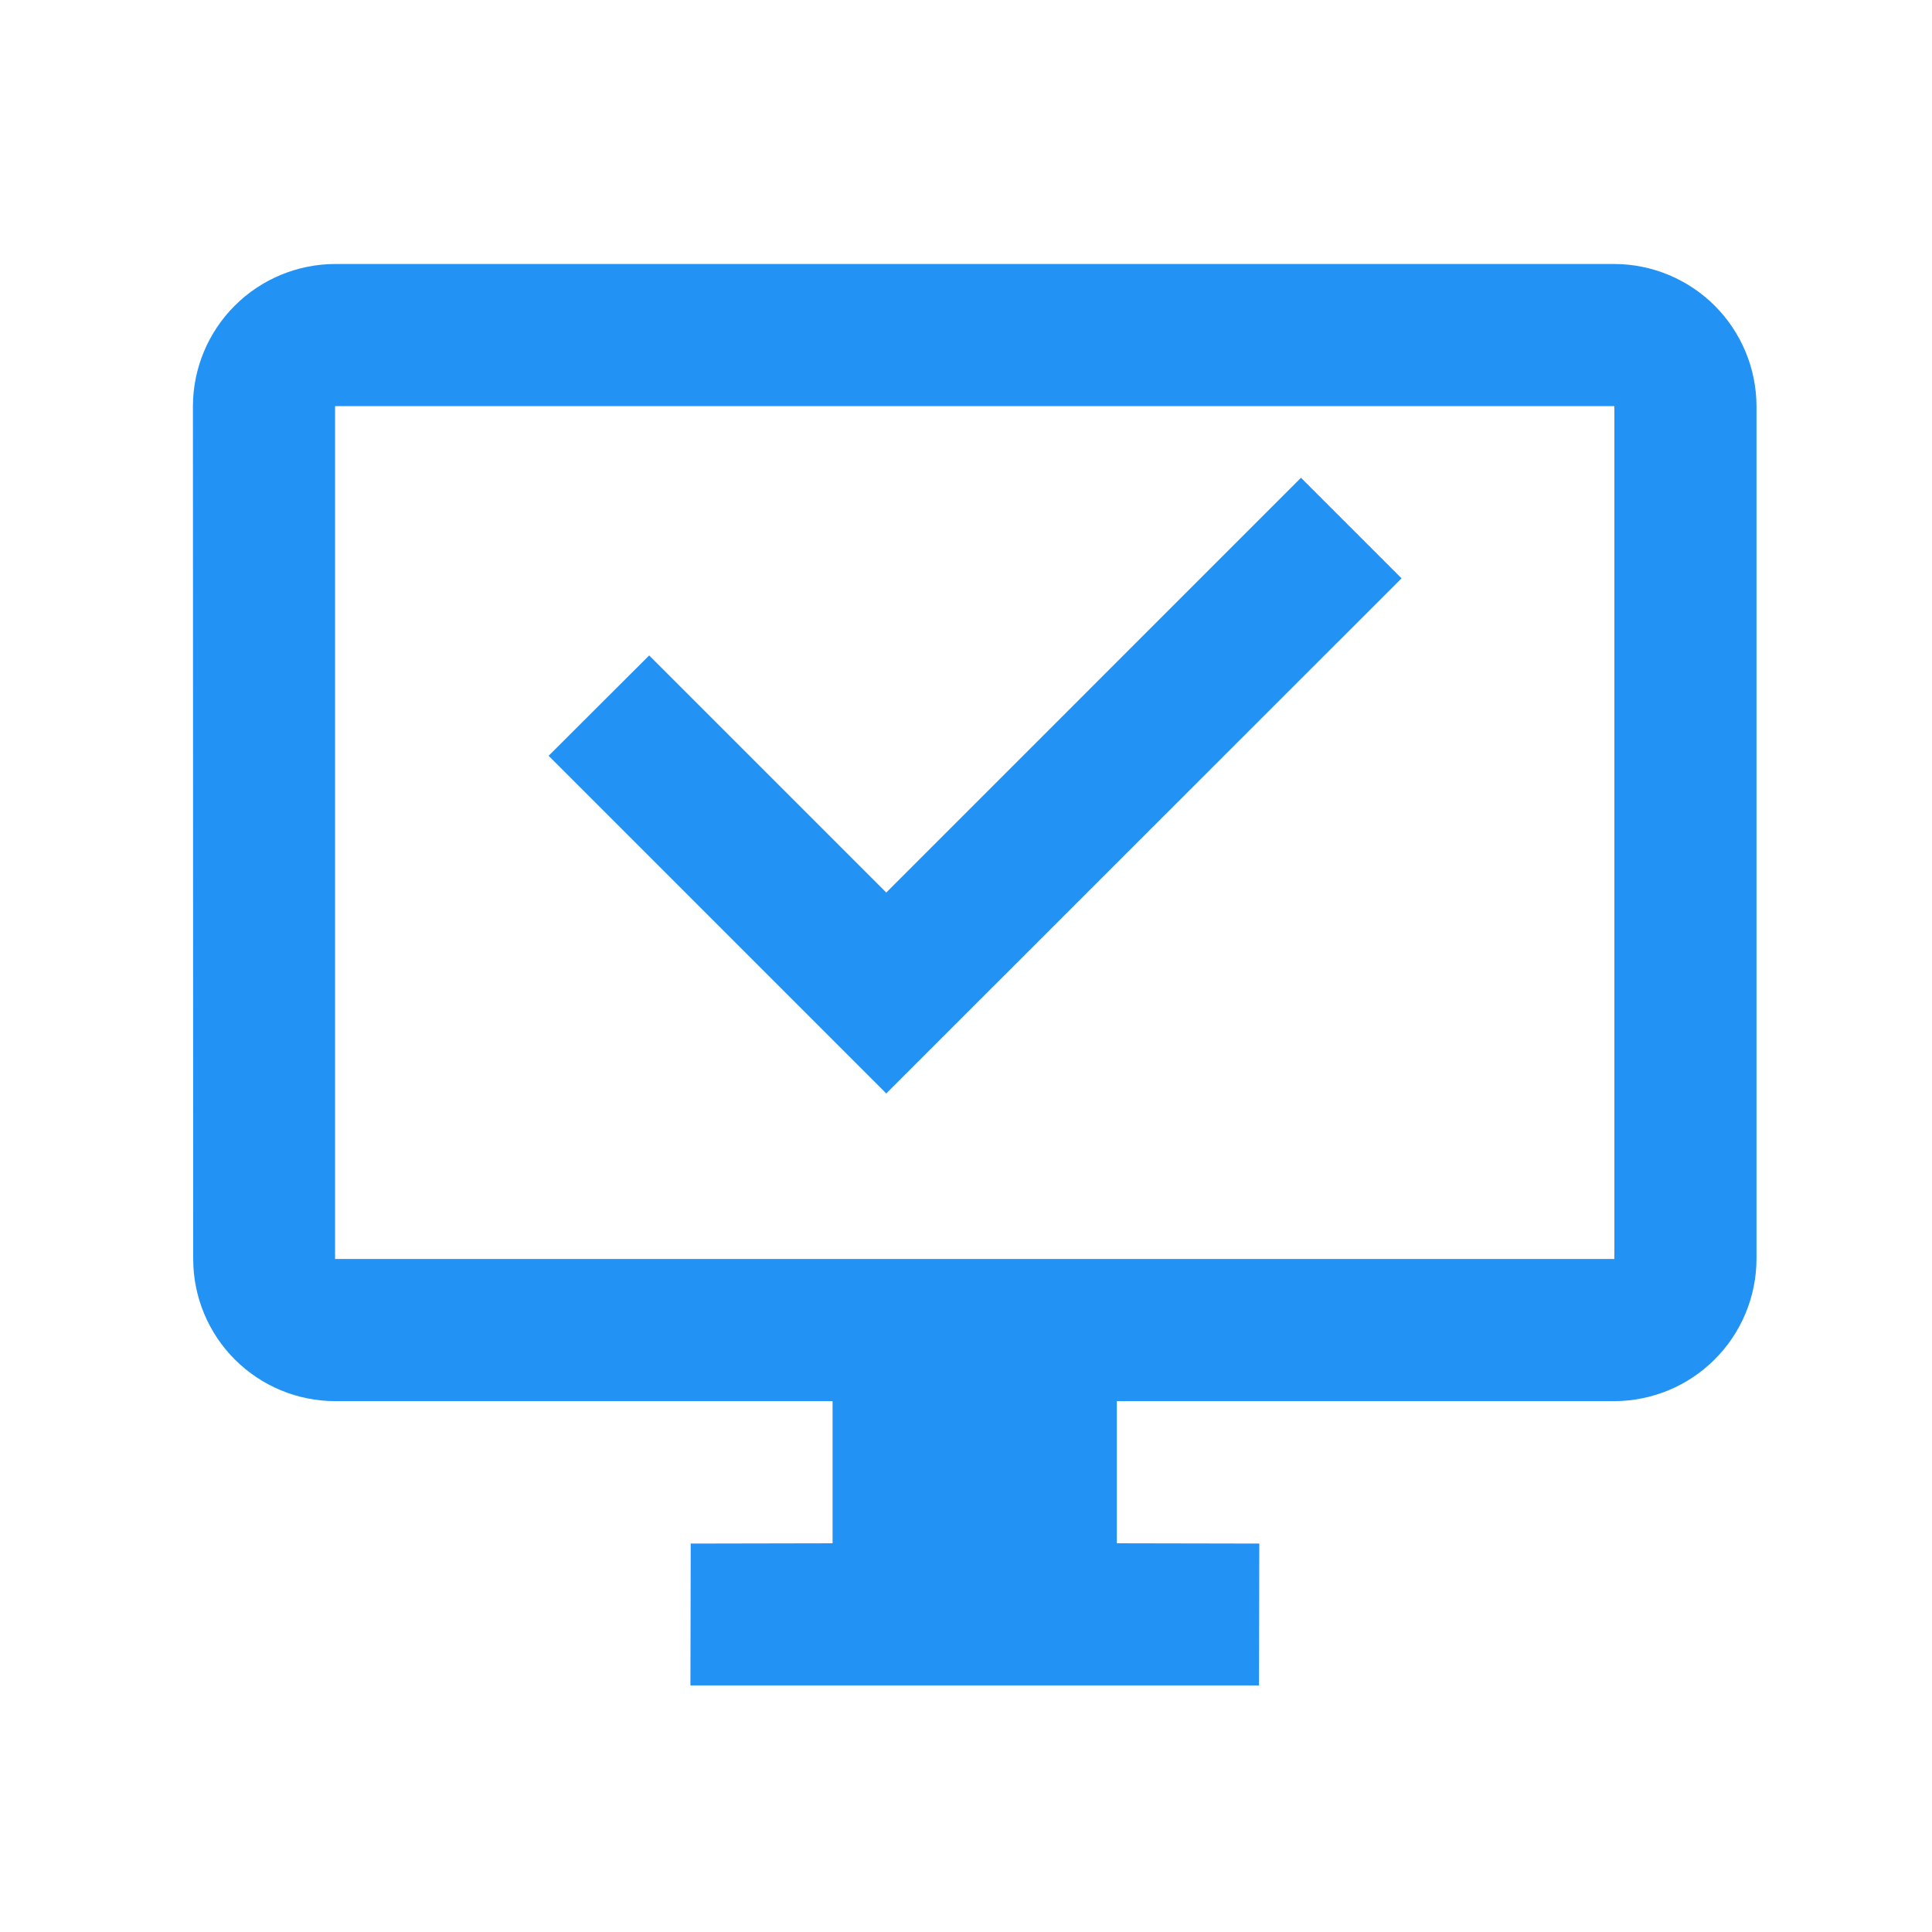
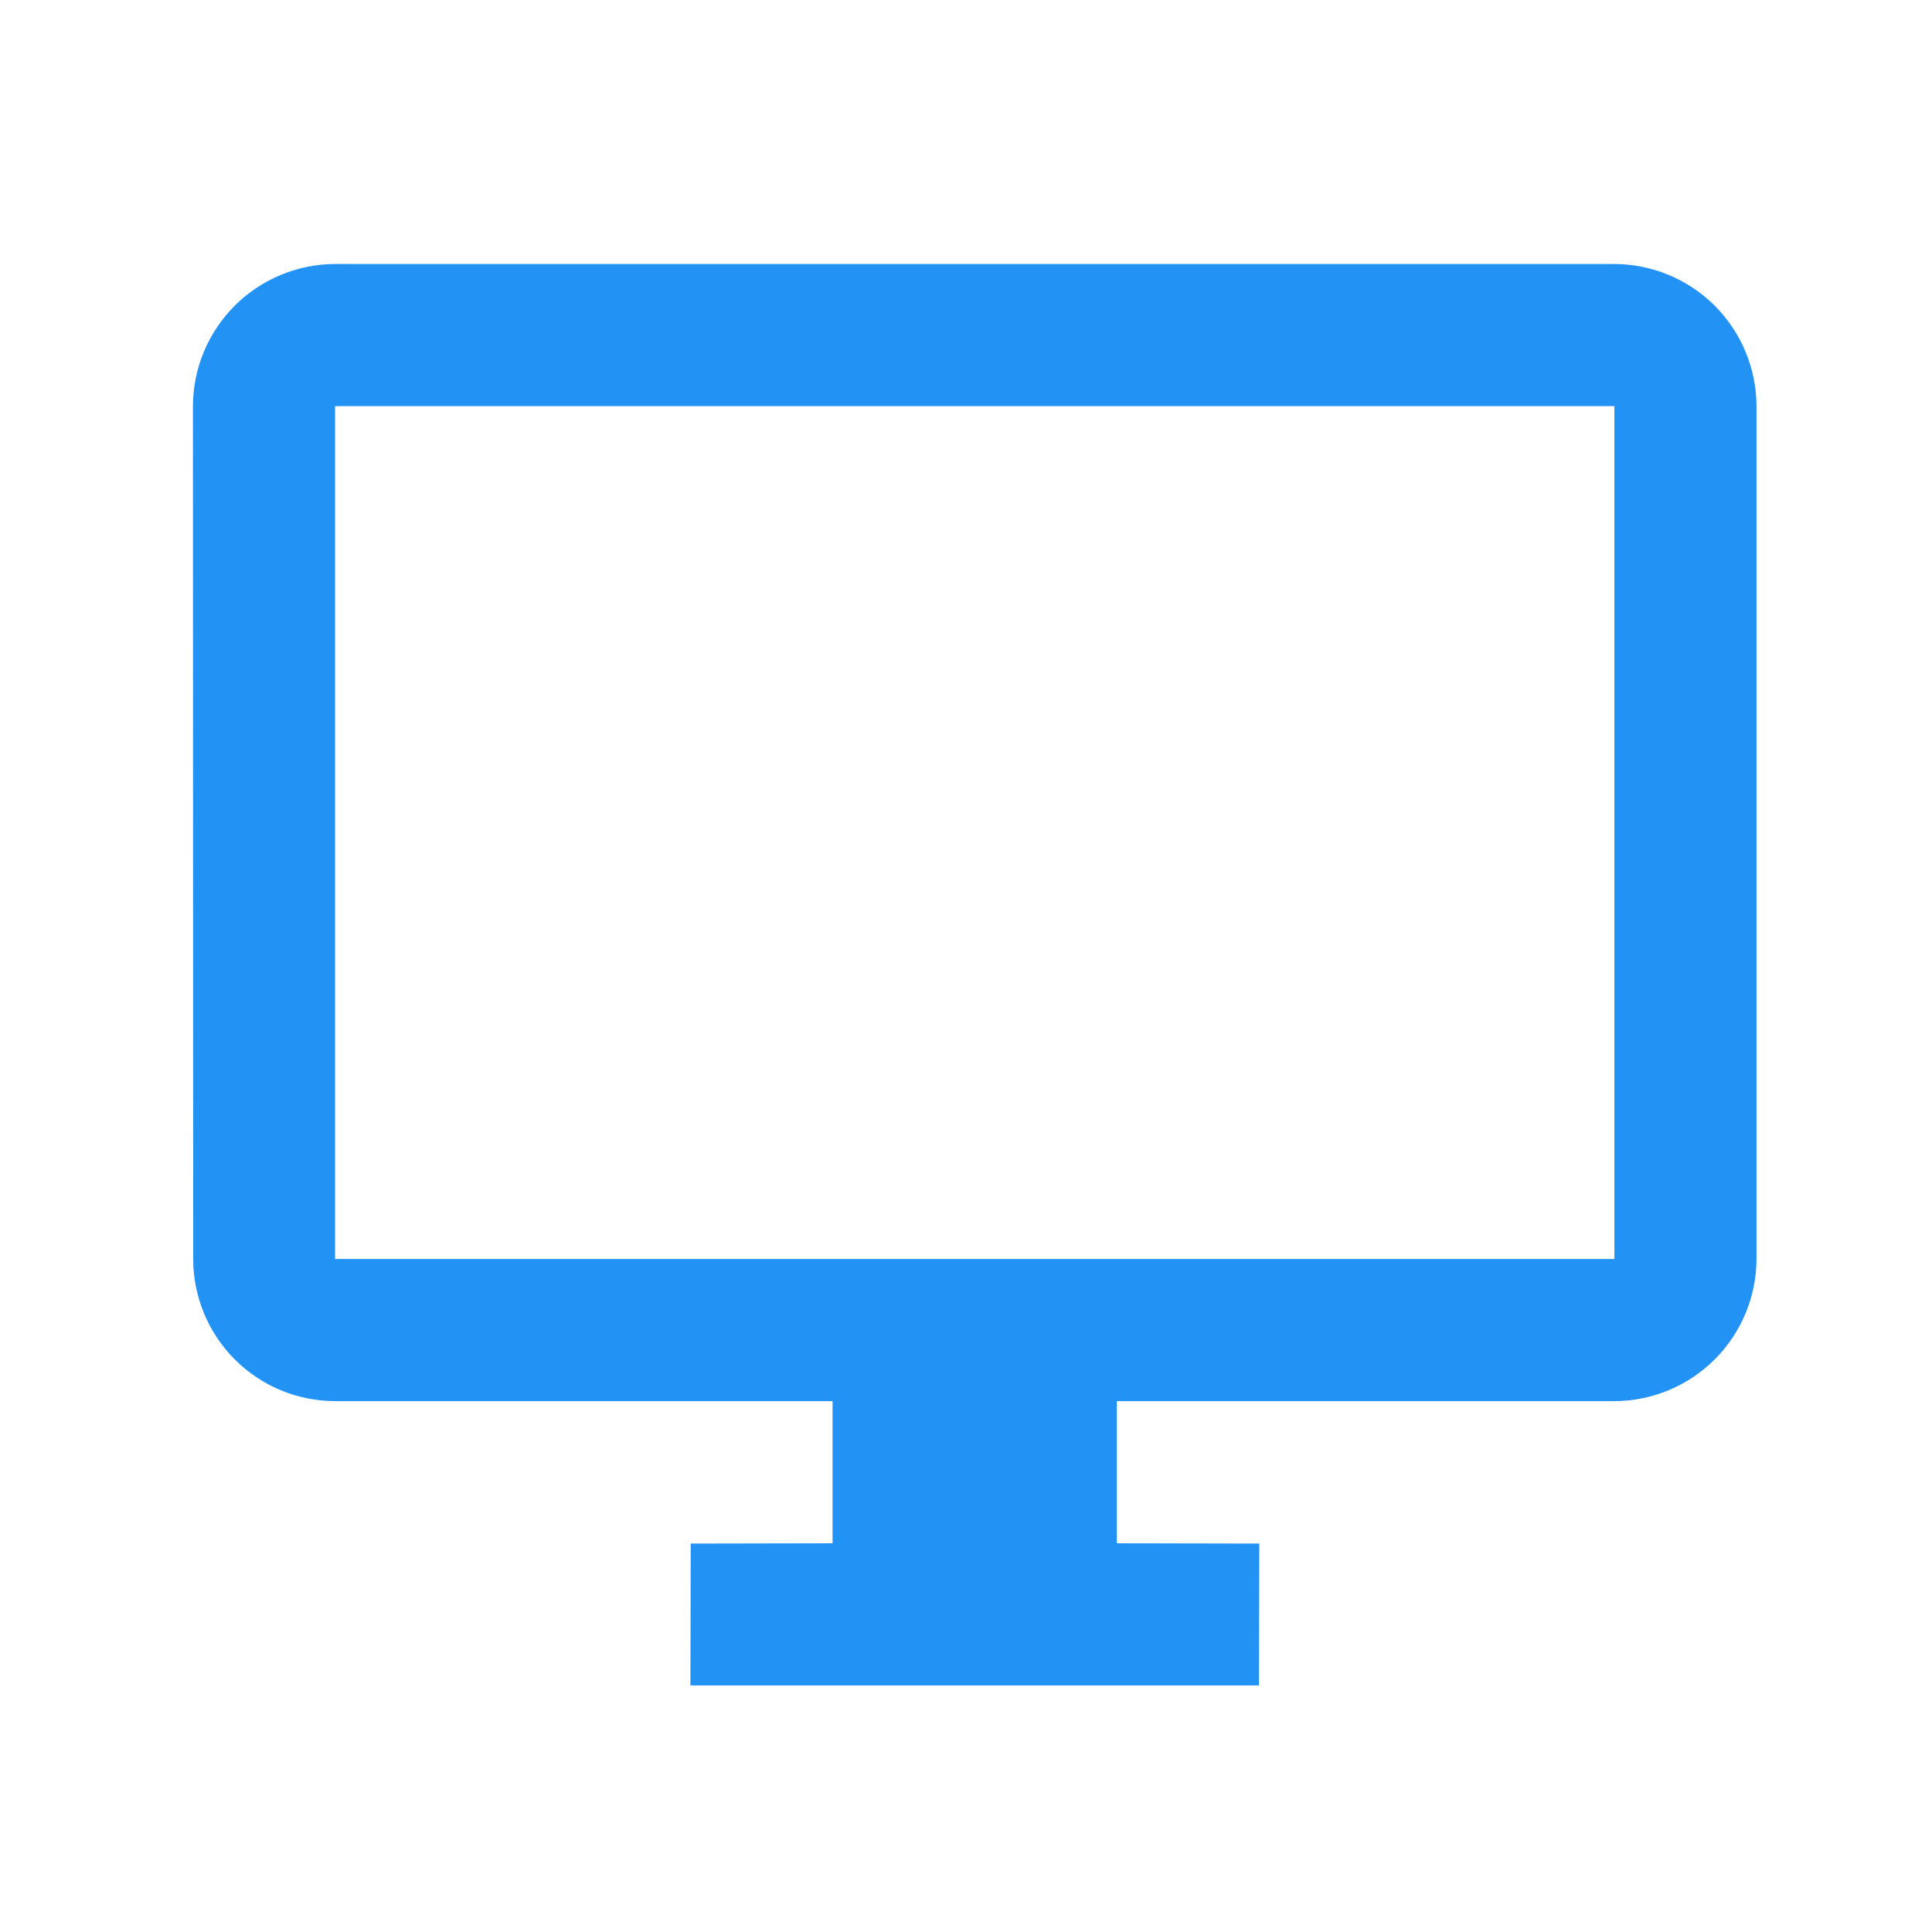
<svg xmlns="http://www.w3.org/2000/svg" width="111" height="111" viewBox="0 0 111 111" fill="none">
-   <path d="M31.52 43.423L37.297 37.658L50.919 51.28L74.746 27.449L80.524 33.227L50.919 62.823L31.52 43.423Z" fill="#2293F4" />
  <path d="M92.751 15.167H19.251C17.087 15.174 15.013 16.036 13.483 17.566C11.953 19.096 11.09 21.17 11.084 23.334L11.1 72.35C11.105 74.51 11.965 76.581 13.492 78.108C15.02 79.636 17.09 80.496 19.251 80.5H47.834V88.667L39.684 88.683L39.667 96.834H72.334L72.35 88.683L64.167 88.667V80.5H92.751C94.915 80.494 96.988 79.631 98.518 78.101C100.048 76.571 100.911 74.498 100.917 72.334V23.334C100.911 21.17 100.048 19.096 98.518 17.566C96.988 16.036 94.915 15.174 92.751 15.167ZM92.751 72.334H19.251V23.334H92.751V72.334Z" fill="#2293F4" />
</svg>